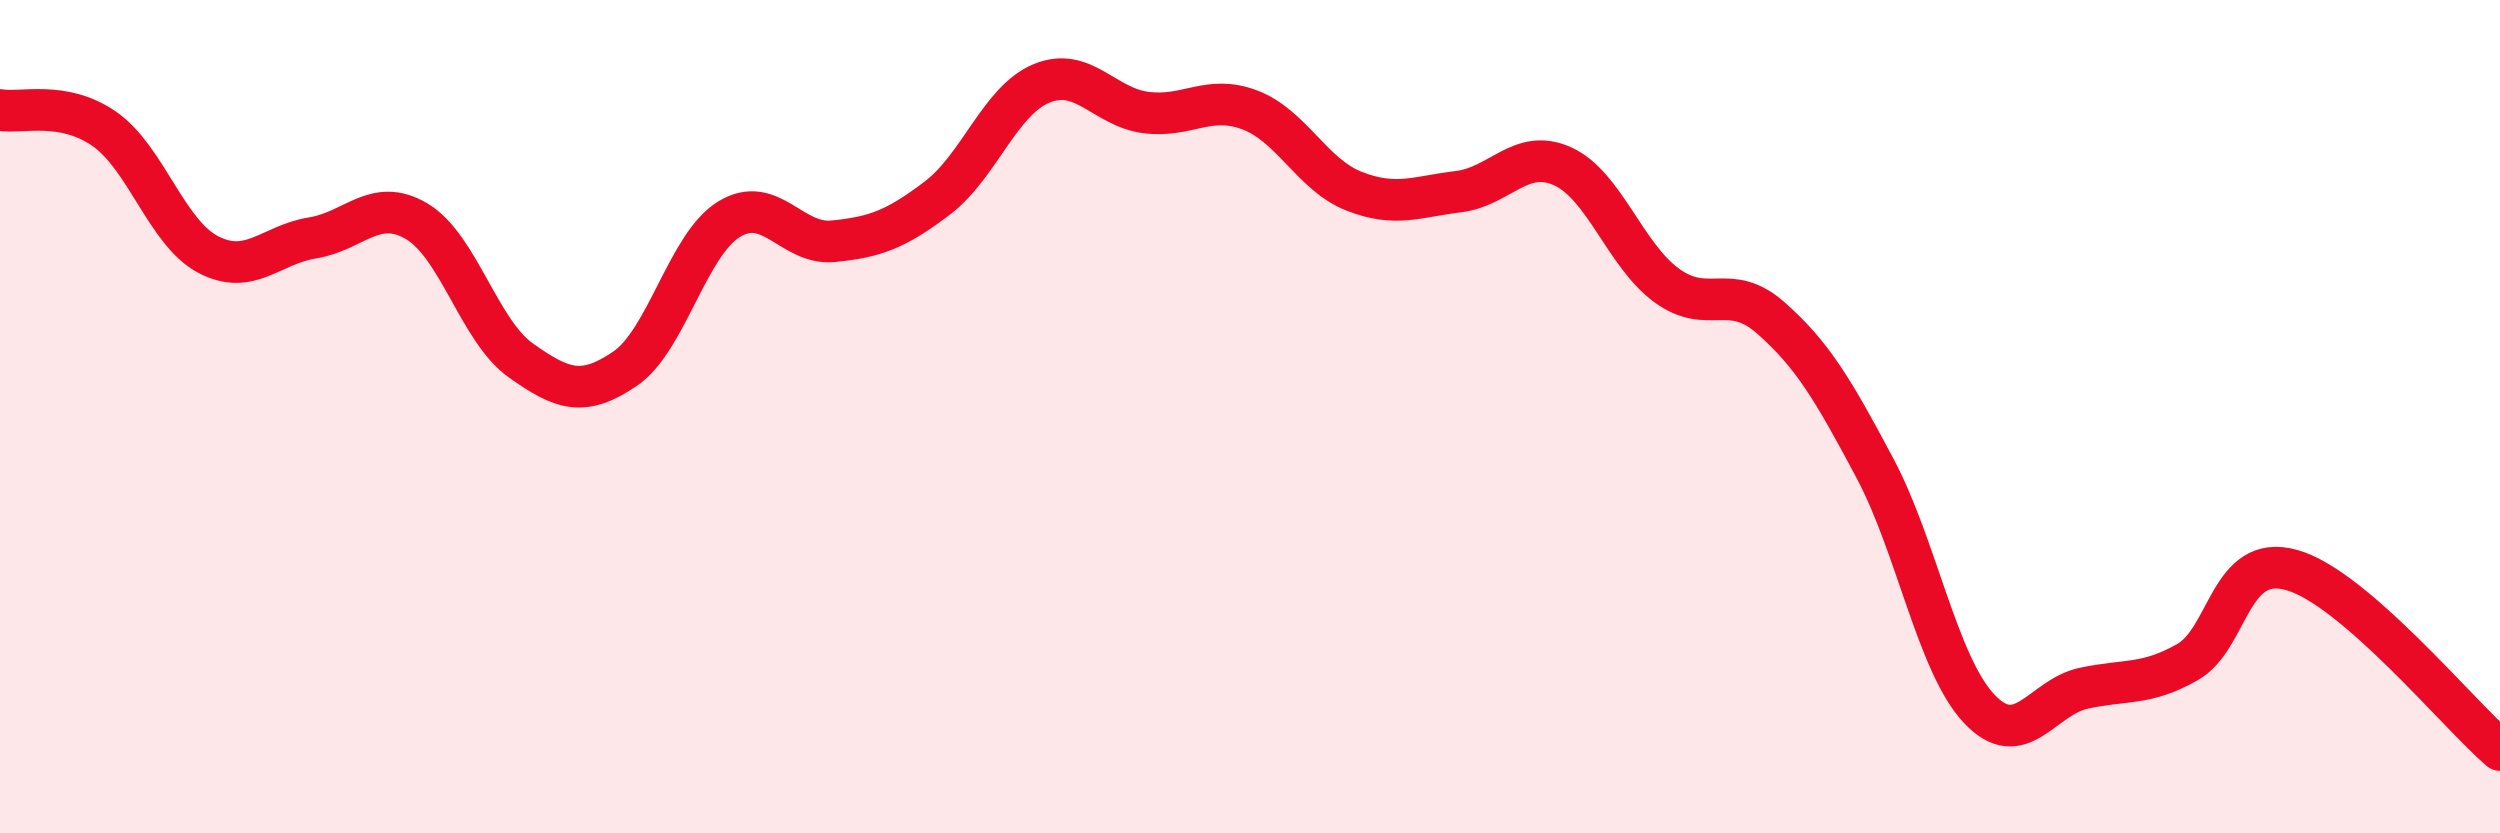
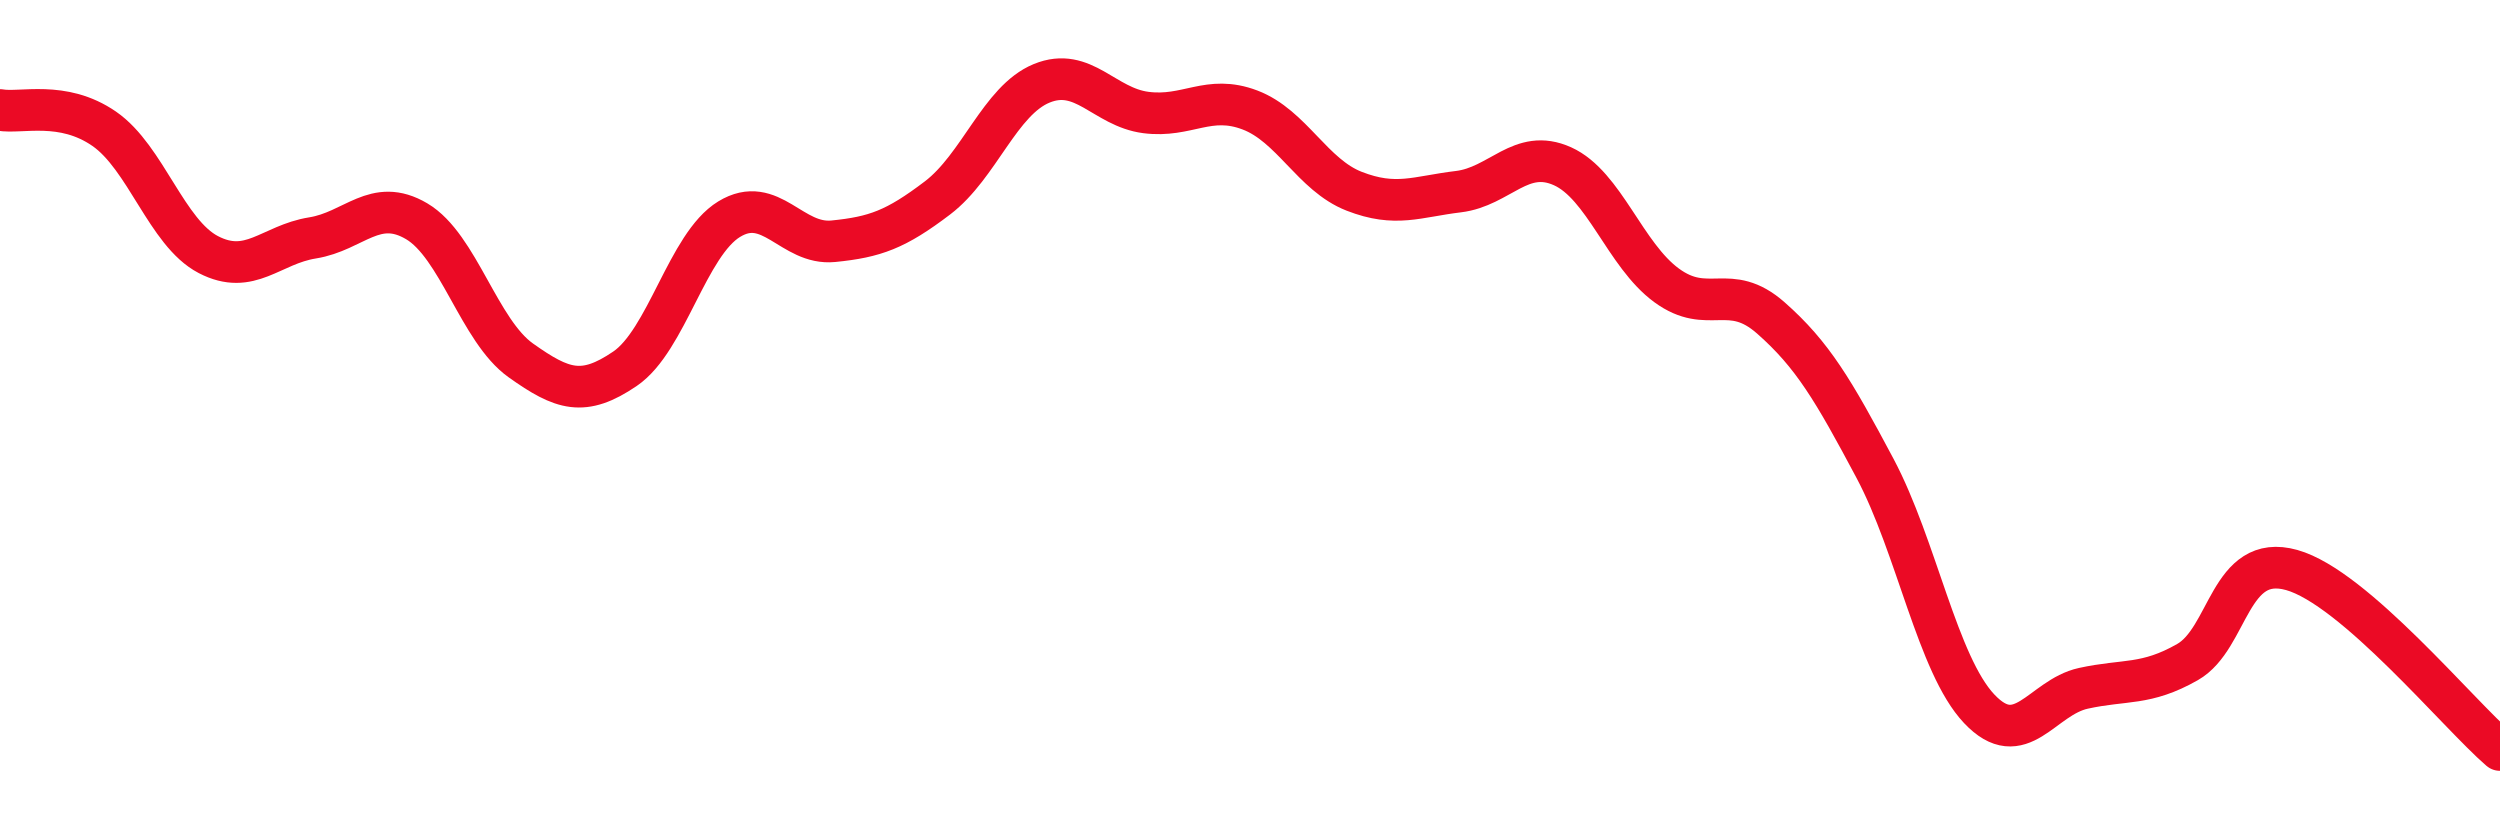
<svg xmlns="http://www.w3.org/2000/svg" width="60" height="20" viewBox="0 0 60 20">
-   <path d="M 0,2.64 C 0.5,2.73 1.5,2.4 2.5,3.09 C 3.5,3.78 4,5.59 5,6.11 C 6,6.63 6.5,5.87 7.5,5.71 C 8.5,5.55 9,4.72 10,5.31 C 11,5.9 11.5,7.94 12.5,8.65 C 13.5,9.36 14,9.53 15,8.85 C 16,8.17 16.5,5.87 17.5,5.26 C 18.5,4.65 19,5.89 20,5.79 C 21,5.69 21.5,5.51 22.5,4.75 C 23.5,3.99 24,2.41 25,2 C 26,1.59 26.5,2.57 27.5,2.7 C 28.5,2.83 29,2.26 30,2.64 C 31,3.02 31.5,4.2 32.5,4.59 C 33.5,4.98 34,4.72 35,4.6 C 36,4.48 36.5,3.54 37.5,3.99 C 38.5,4.44 39,6.12 40,6.85 C 41,7.58 41.5,6.75 42.5,7.63 C 43.5,8.51 44,9.36 45,11.24 C 46,13.12 46.5,15.95 47.5,17.01 C 48.5,18.07 49,16.74 50,16.52 C 51,16.3 51.5,16.46 52.5,15.89 C 53.5,15.32 53.5,13.26 55,13.68 C 56.5,14.1 59,17.14 60,18L60 20L0 20Z" fill="#EB0A25" opacity="0.1" stroke-linecap="round" stroke-linejoin="round" />
  <path d="M 0,2.64 C 0.5,2.73 1.5,2.4 2.5,3.09 C 3.5,3.78 4,5.59 5,6.11 C 6,6.63 6.5,5.87 7.5,5.71 C 8.5,5.55 9,4.72 10,5.31 C 11,5.9 11.5,7.94 12.5,8.65 C 13.5,9.36 14,9.53 15,8.85 C 16,8.17 16.5,5.87 17.5,5.26 C 18.5,4.65 19,5.89 20,5.79 C 21,5.69 21.5,5.51 22.5,4.75 C 23.5,3.99 24,2.41 25,2 C 26,1.59 26.5,2.57 27.5,2.7 C 28.5,2.83 29,2.26 30,2.64 C 31,3.02 31.5,4.2 32.5,4.59 C 33.5,4.98 34,4.72 35,4.6 C 36,4.48 36.5,3.54 37.5,3.99 C 38.5,4.44 39,6.12 40,6.85 C 41,7.58 41.5,6.75 42.5,7.63 C 43.5,8.51 44,9.36 45,11.24 C 46,13.12 46.5,15.95 47.5,17.01 C 48.5,18.07 49,16.74 50,16.52 C 51,16.3 51.5,16.46 52.5,15.89 C 53.5,15.32 53.5,13.26 55,13.68 C 56.5,14.1 59,17.14 60,18" stroke="#EB0A25" stroke-width="1" fill="none" stroke-linecap="round" stroke-linejoin="round" />
</svg>